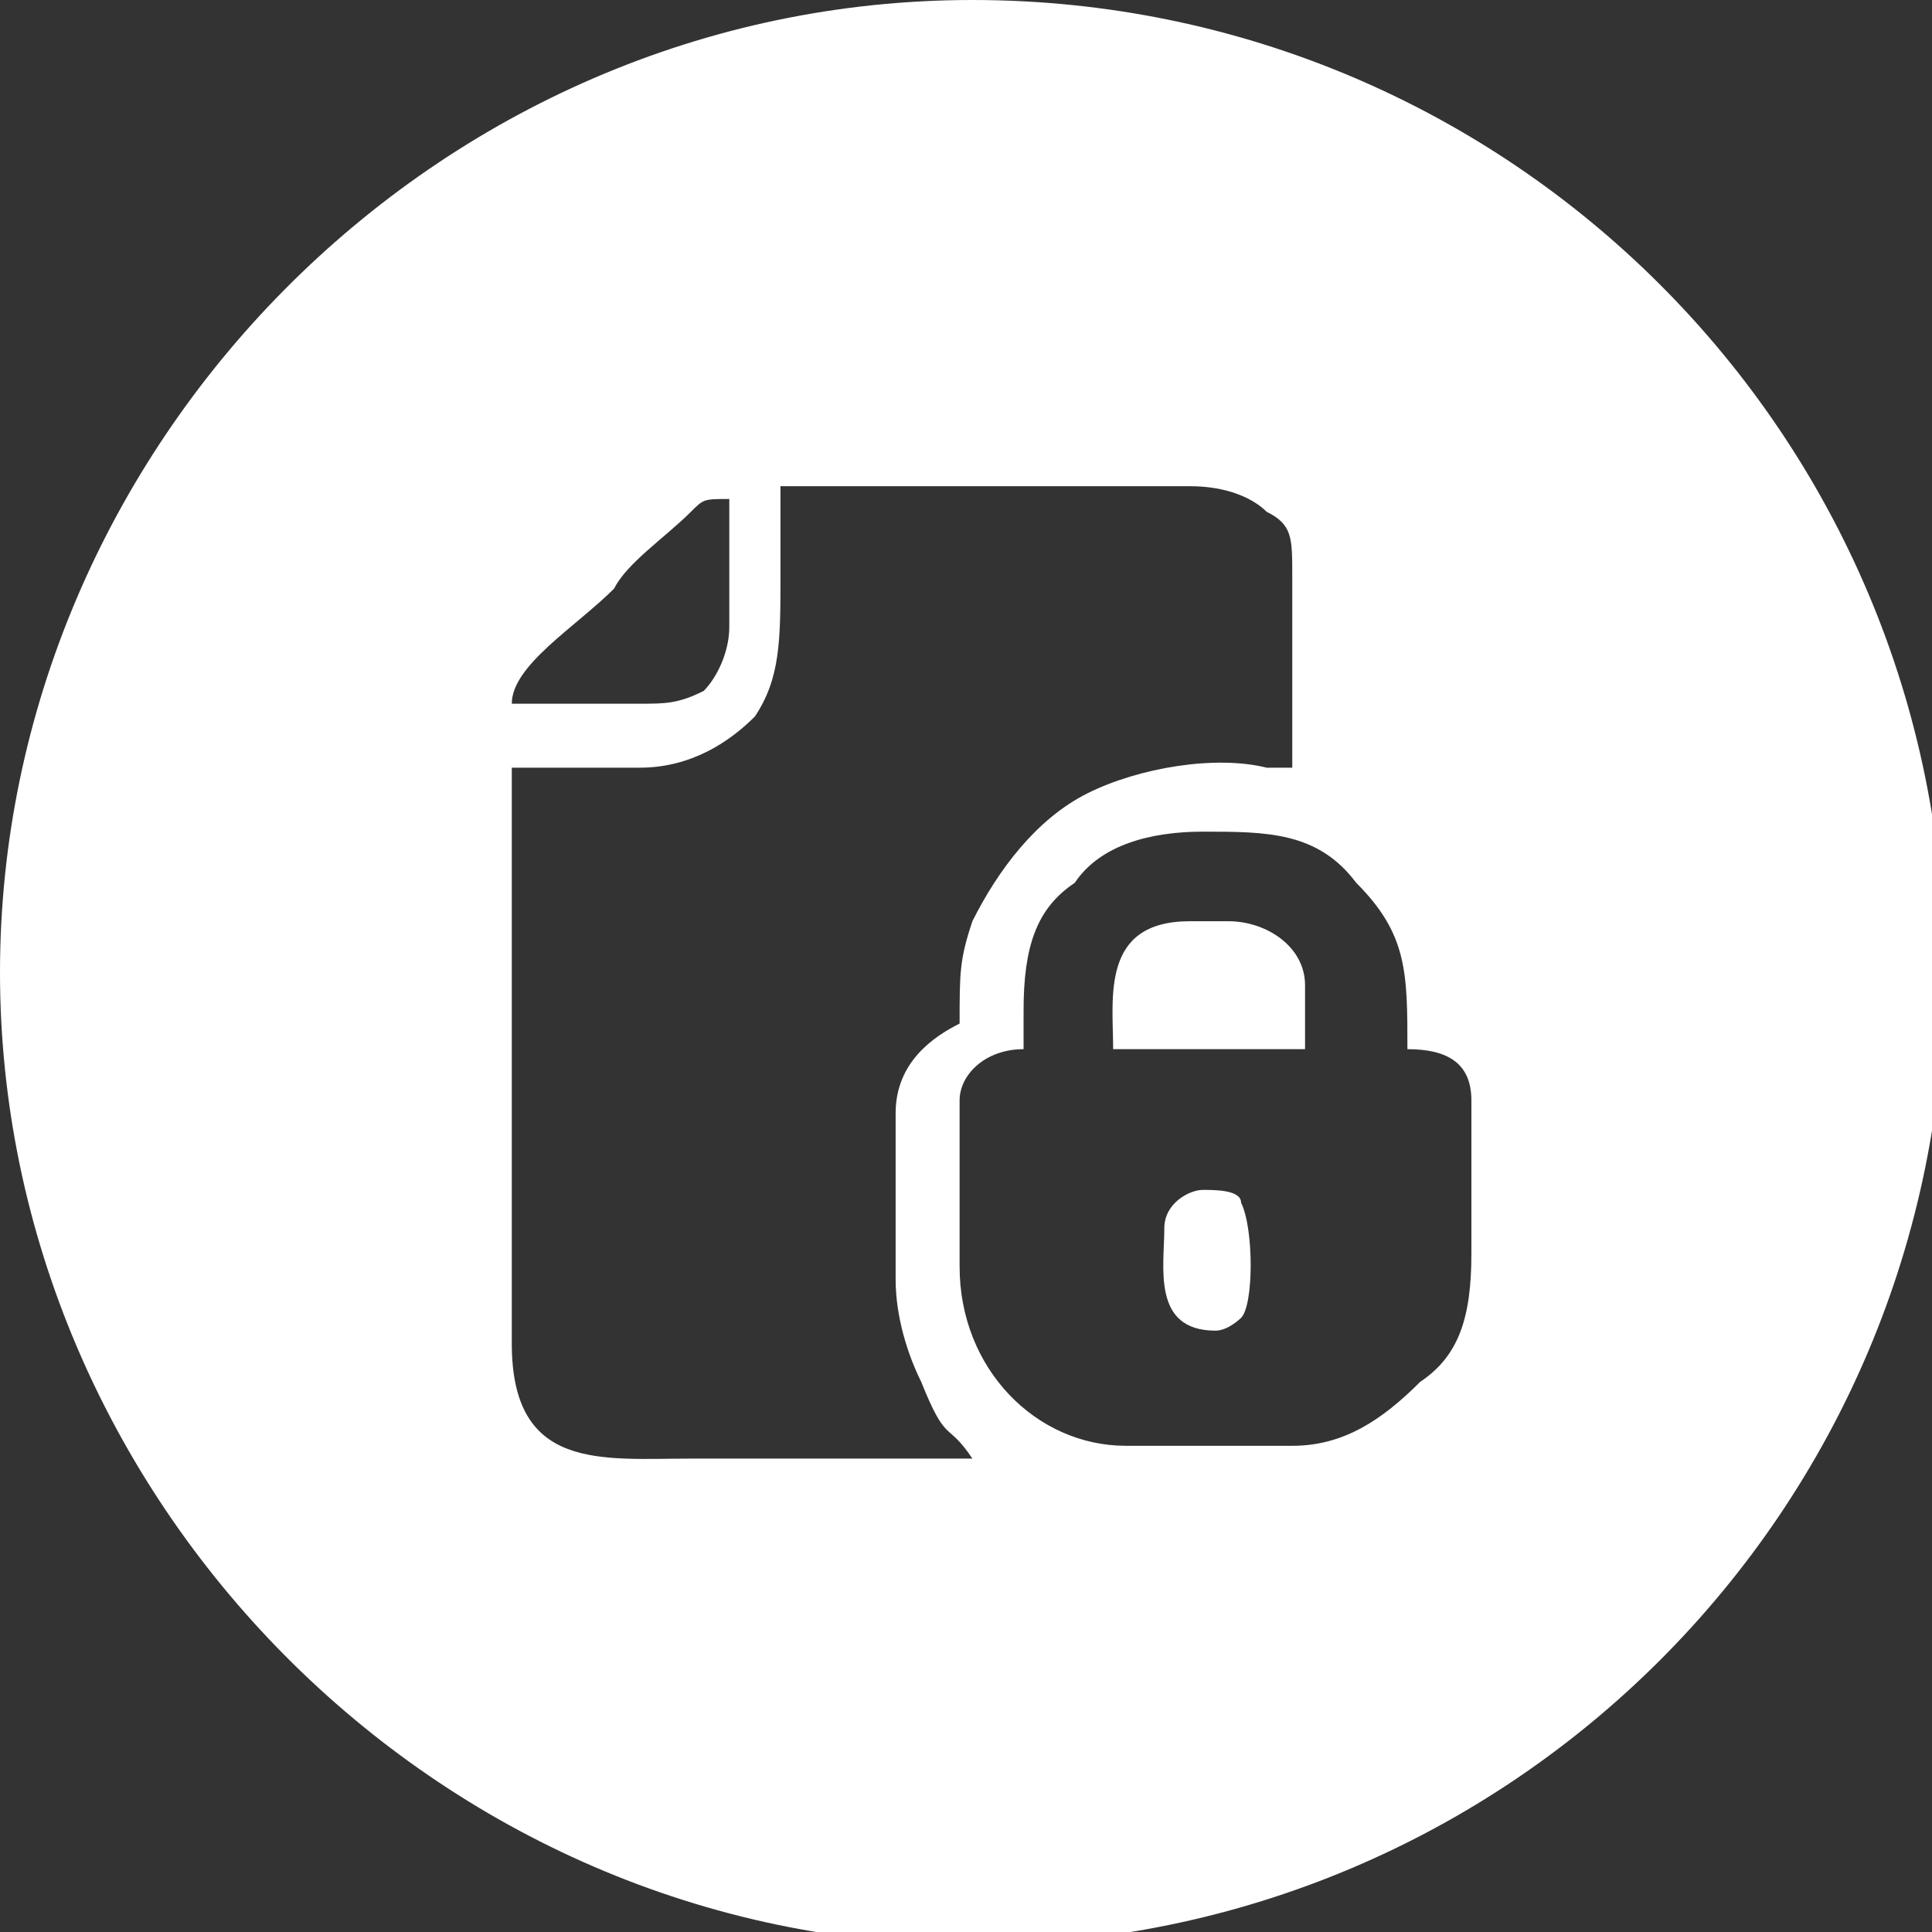
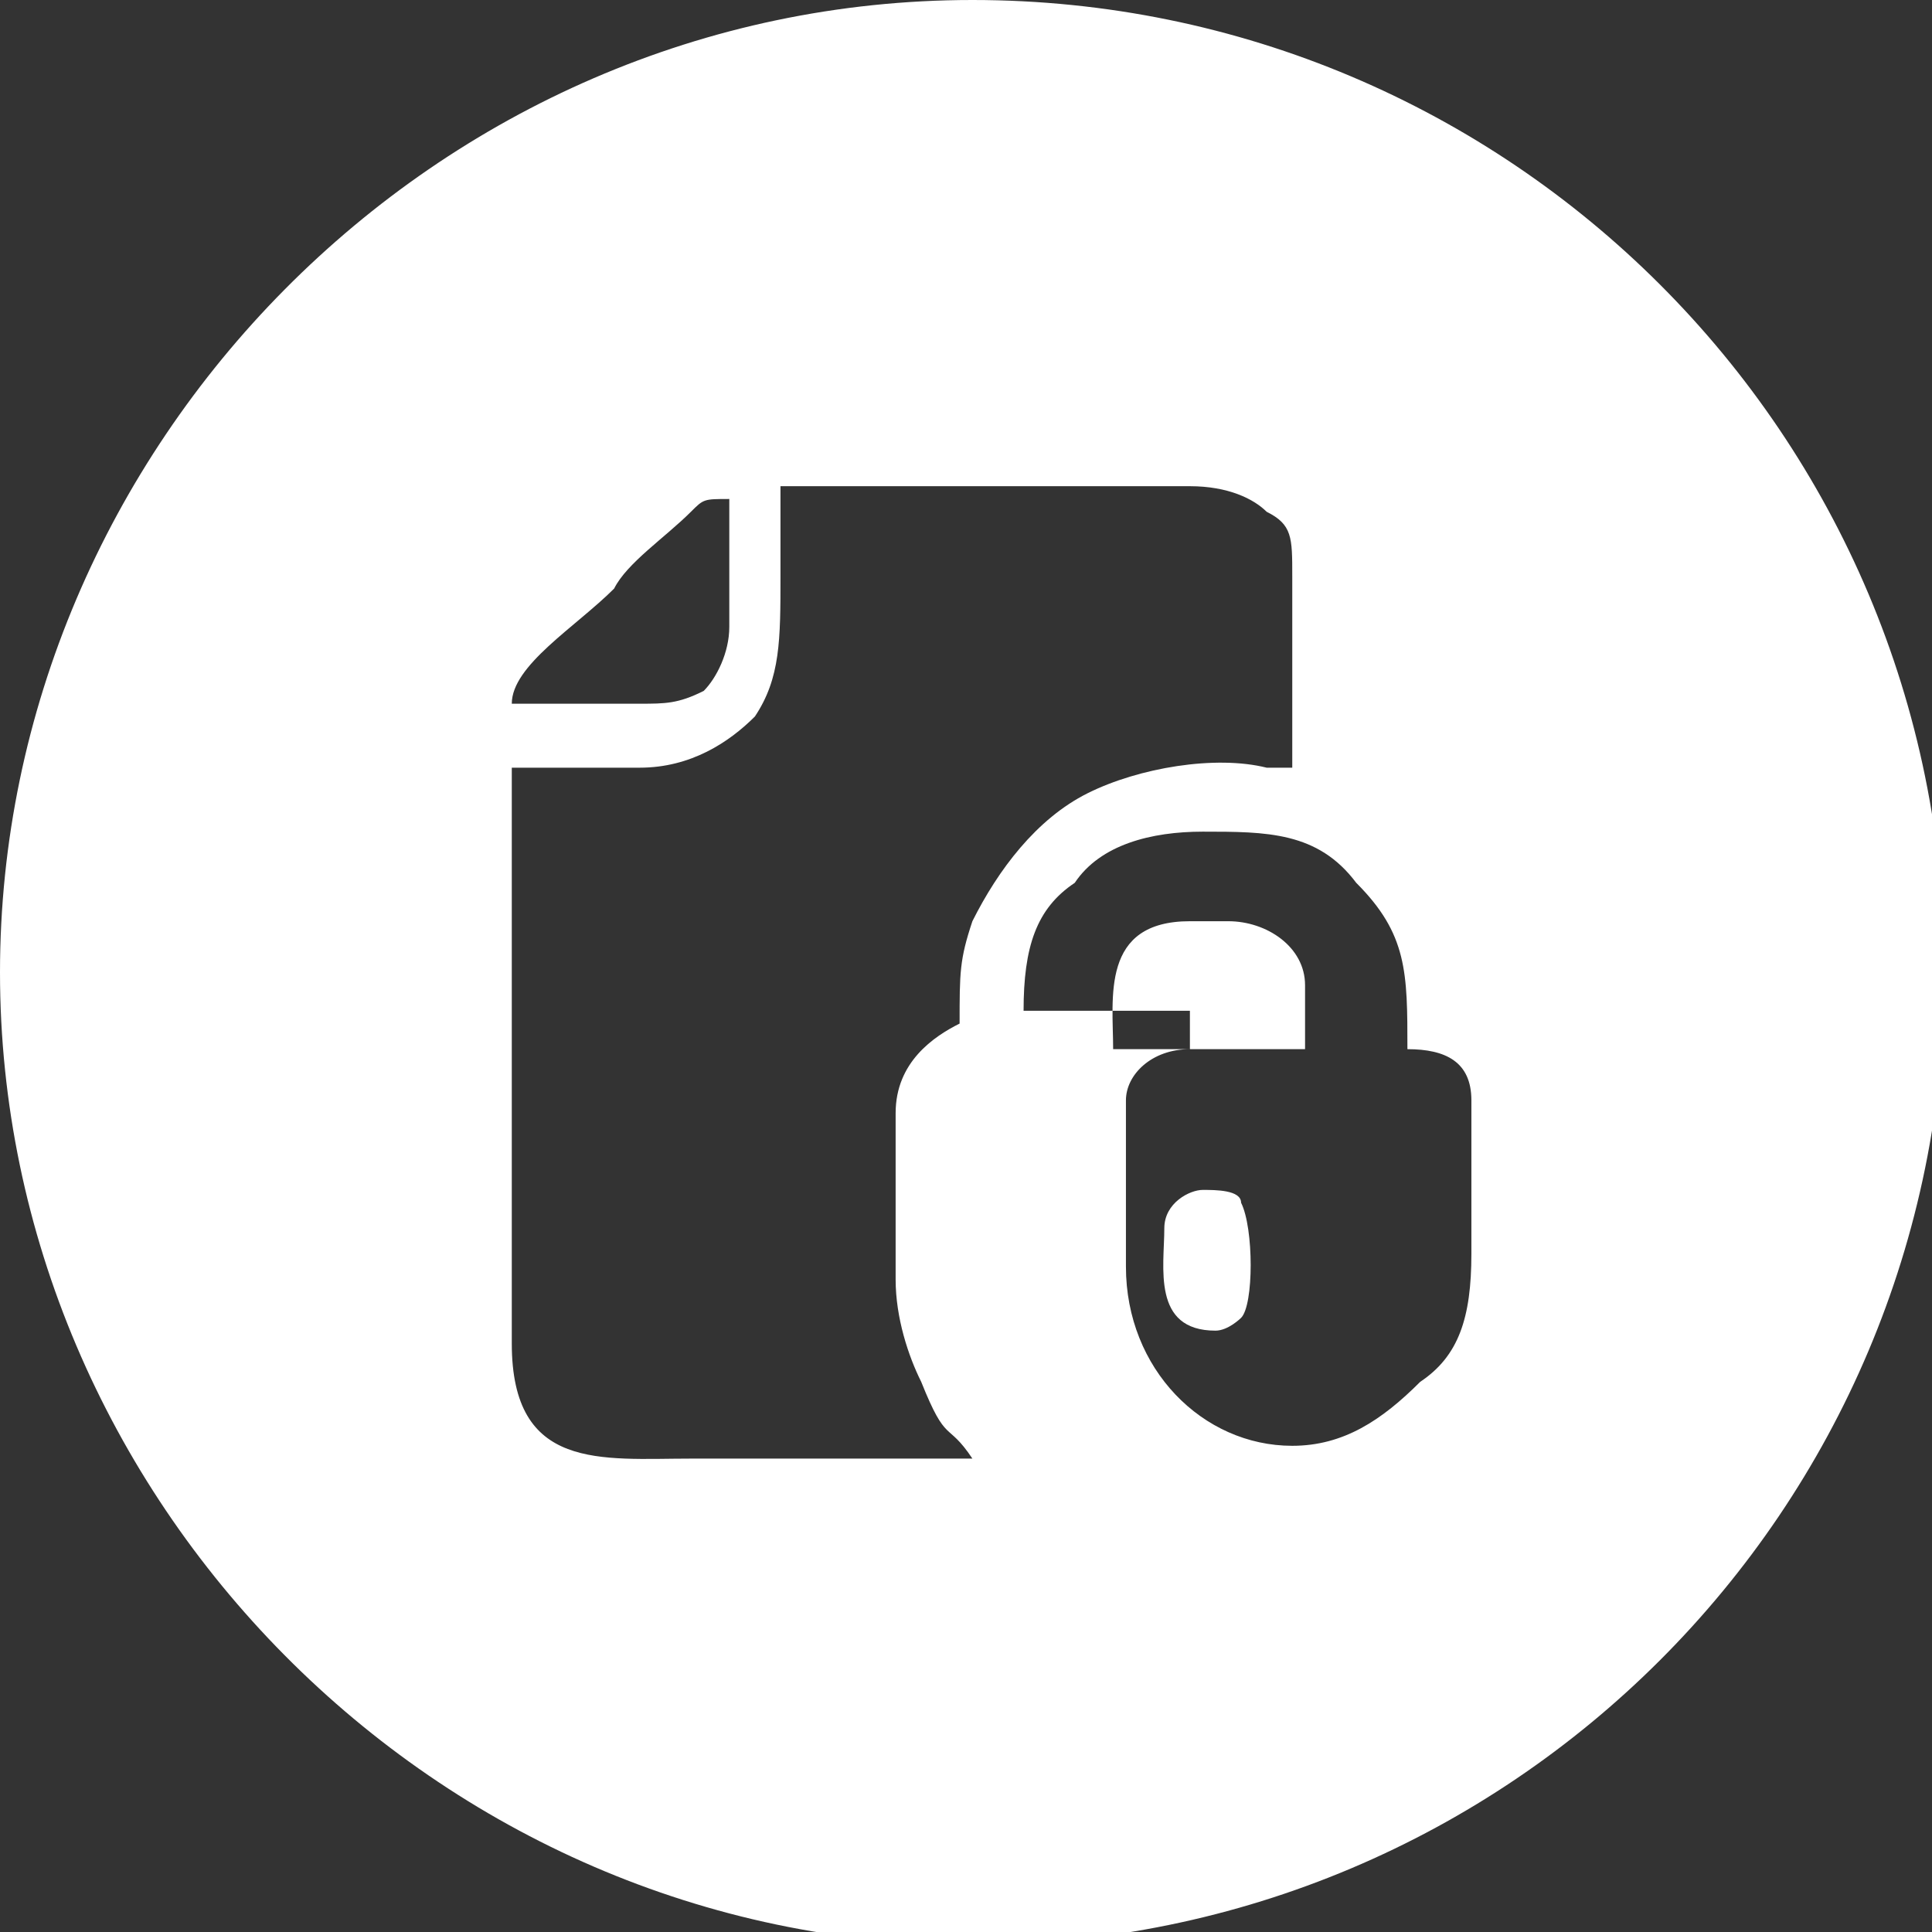
<svg xmlns="http://www.w3.org/2000/svg" id="_x31_" x="0px" y="0px" viewBox="0 0 15.1 15.1" style="enable-background:new 0 0 15.1 15.1;" xml:space="preserve">
  <rect x="0" y="0" width="15.1" height="15.1" fill="#333333" stroke="none" />
  <style type="text/css"> .st0{fill-rule:evenodd;clip-rule:evenodd;fill:#FFFFFF;} </style>
-   <path class="st0" d="M6.1,4.5c0,0.5,0,0.8-0.2,1.1C5.7,5.8,5.4,6,5,6H4v4.5c0,1,0.7,0.9,1.4,0.9c0.7,0,1.5,0,2.2,0 c-0.2-0.3-0.2-0.1-0.4-0.6C7.1,10.6,7,10.3,7,10V8.7c0-0.4,0.3-0.6,0.5-0.7c0-0.4,0-0.5,0.1-0.8c0.2-0.4,0.5-0.8,0.9-1 C8.9,6,9.5,5.9,9.9,6C10,6,10,6,10.1,6c0-0.4,0-1.1,0-1.5c0-0.3,0-0.4-0.2-0.5C9.8,3.9,9.6,3.8,9.3,3.8H6.1V4.5L6.1,4.5z M9.5,10.4 c-0.5,0-0.4-0.5-0.4-0.8c0-0.2,0.2-0.3,0.3-0.3c0.1,0,0.3,0,0.3,0.1c0.1,0.2,0.1,0.8,0,0.9C9.7,10.3,9.6,10.4,9.5,10.4L9.5,10.4z M8.7,8.2c0-0.4-0.1-1,0.6-1h0.3c0.3,0,0.6,0.2,0.6,0.5v0.5L8.7,8.2C8.7,8.2,8.7,8.2,8.7,8.2L8.7,8.2z M8,7.9c0-0.5,0.1-0.8,0.4-1 c0.2-0.3,0.6-0.4,1-0.4c0.5,0,0.9,0,1.2,0.4C11,7.3,11,7.6,11,8.2c0.3,0,0.5,0.1,0.5,0.4v1.2c0,0.5-0.1,0.8-0.4,1 c-0.3,0.3-0.6,0.5-1,0.5H8.8c-0.7,0-1.3-0.6-1.3-1.4V8.6c0-0.2,0.2-0.4,0.5-0.4V7.9L8,7.9z M4,5.5c0-0.3,0.5-0.6,0.8-0.9 C4.9,4.4,5.2,4.2,5.4,4c0.1-0.1,0.1-0.1,0.3-0.1v1c0,0.2-0.1,0.4-0.2,0.5C5.3,5.5,5.2,5.5,5,5.5H4L4,5.5z M7.6,0 c4.2,0,7.6,3.4,7.6,7.6s-3.4,7.6-7.6,7.6S0,11.7,0,7.6S3.4,0,7.6,0z" />
+   <path class="st0" d="M6.1,4.5c0,0.5,0,0.8-0.2,1.1C5.7,5.8,5.4,6,5,6H4v4.5c0,1,0.7,0.9,1.4,0.9c0.7,0,1.5,0,2.2,0 c-0.2-0.3-0.2-0.1-0.4-0.6C7.1,10.6,7,10.3,7,10V8.7c0-0.4,0.3-0.6,0.5-0.7c0-0.4,0-0.5,0.1-0.8c0.2-0.4,0.5-0.8,0.9-1 C8.9,6,9.5,5.9,9.9,6C10,6,10,6,10.1,6c0-0.4,0-1.1,0-1.5c0-0.3,0-0.4-0.2-0.5C9.8,3.9,9.6,3.8,9.3,3.8H6.1V4.5L6.1,4.5z M9.5,10.4 c-0.5,0-0.4-0.5-0.4-0.8c0-0.2,0.2-0.3,0.3-0.3c0.1,0,0.3,0,0.3,0.1c0.1,0.2,0.1,0.8,0,0.9C9.7,10.3,9.6,10.4,9.5,10.4L9.5,10.4z M8.7,8.2c0-0.4-0.1-1,0.6-1h0.3c0.3,0,0.6,0.2,0.6,0.5v0.5L8.7,8.2C8.7,8.2,8.7,8.2,8.7,8.2L8.7,8.2z M8,7.9c0-0.5,0.1-0.8,0.4-1 c0.2-0.3,0.6-0.4,1-0.4c0.5,0,0.9,0,1.2,0.4C11,7.3,11,7.6,11,8.2c0.3,0,0.5,0.1,0.5,0.4v1.2c0,0.5-0.1,0.8-0.4,1 c-0.3,0.3-0.6,0.5-1,0.5c-0.7,0-1.3-0.6-1.3-1.4V8.6c0-0.2,0.2-0.4,0.5-0.4V7.9L8,7.9z M4,5.5c0-0.3,0.5-0.6,0.8-0.9 C4.9,4.4,5.2,4.2,5.4,4c0.1-0.1,0.1-0.1,0.3-0.1v1c0,0.2-0.1,0.4-0.2,0.5C5.3,5.5,5.2,5.5,5,5.5H4L4,5.5z M7.6,0 c4.2,0,7.6,3.4,7.6,7.6s-3.4,7.6-7.6,7.6S0,11.7,0,7.6S3.4,0,7.6,0z" />
</svg>